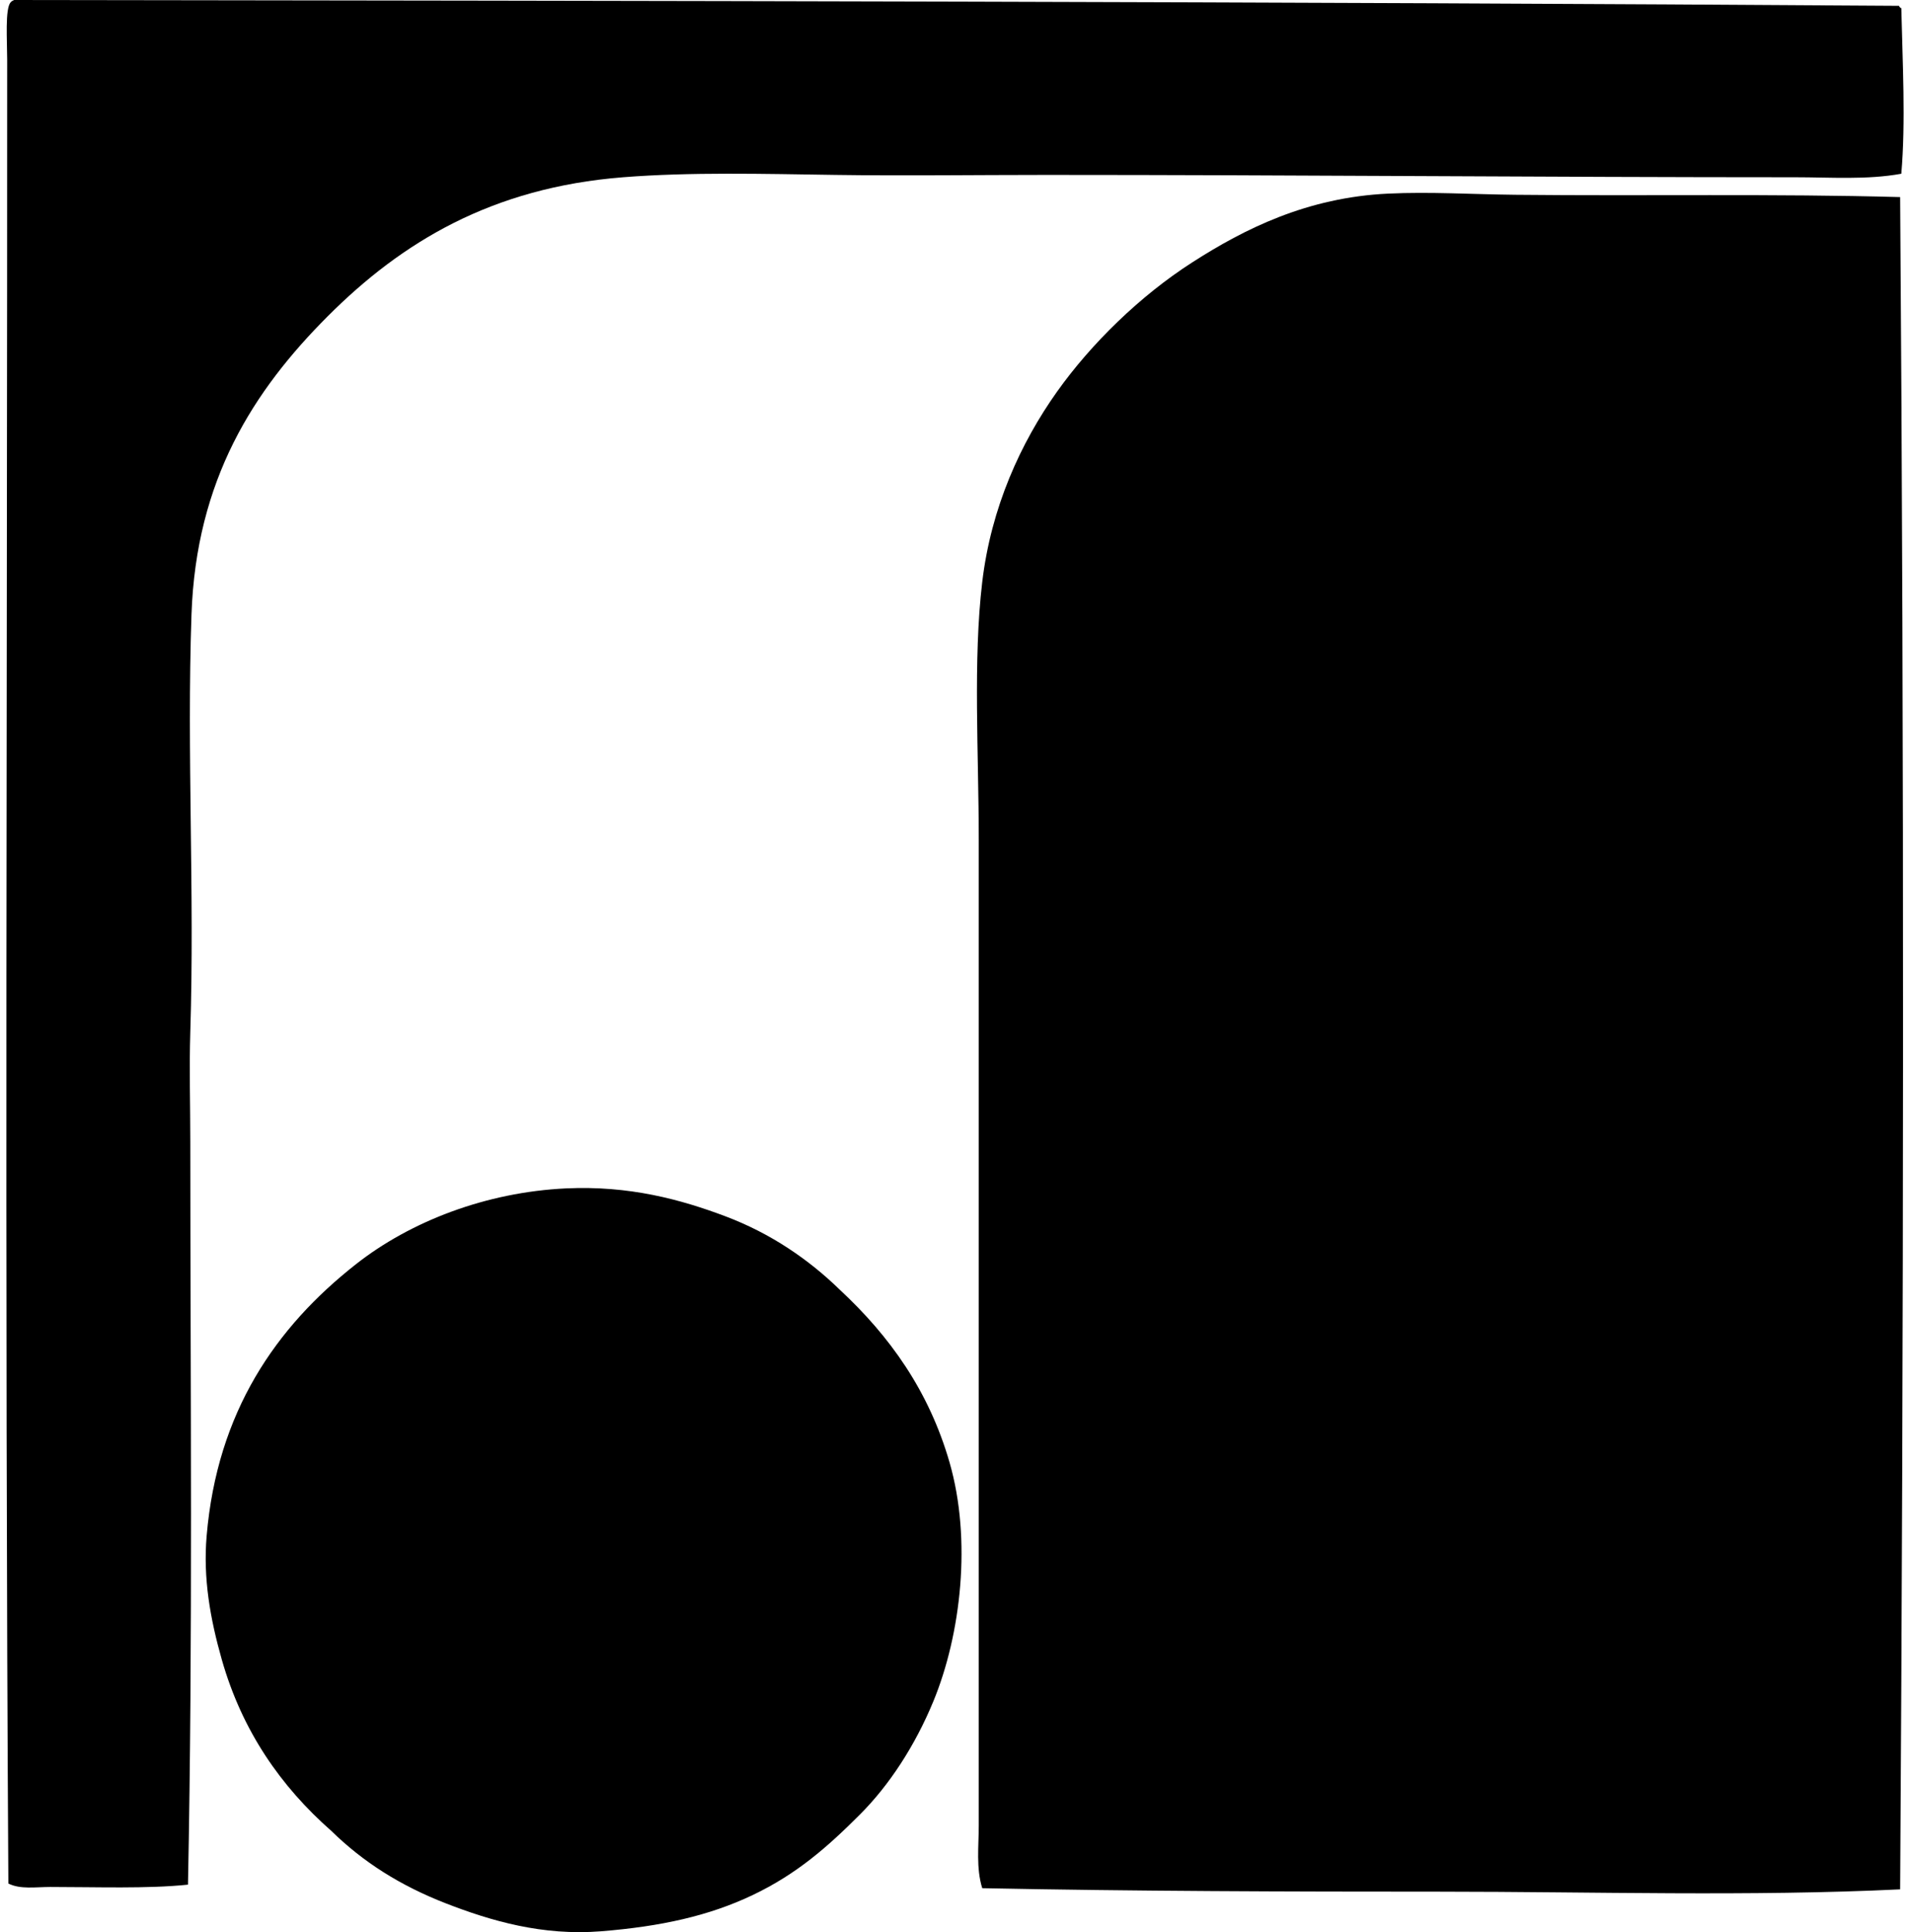
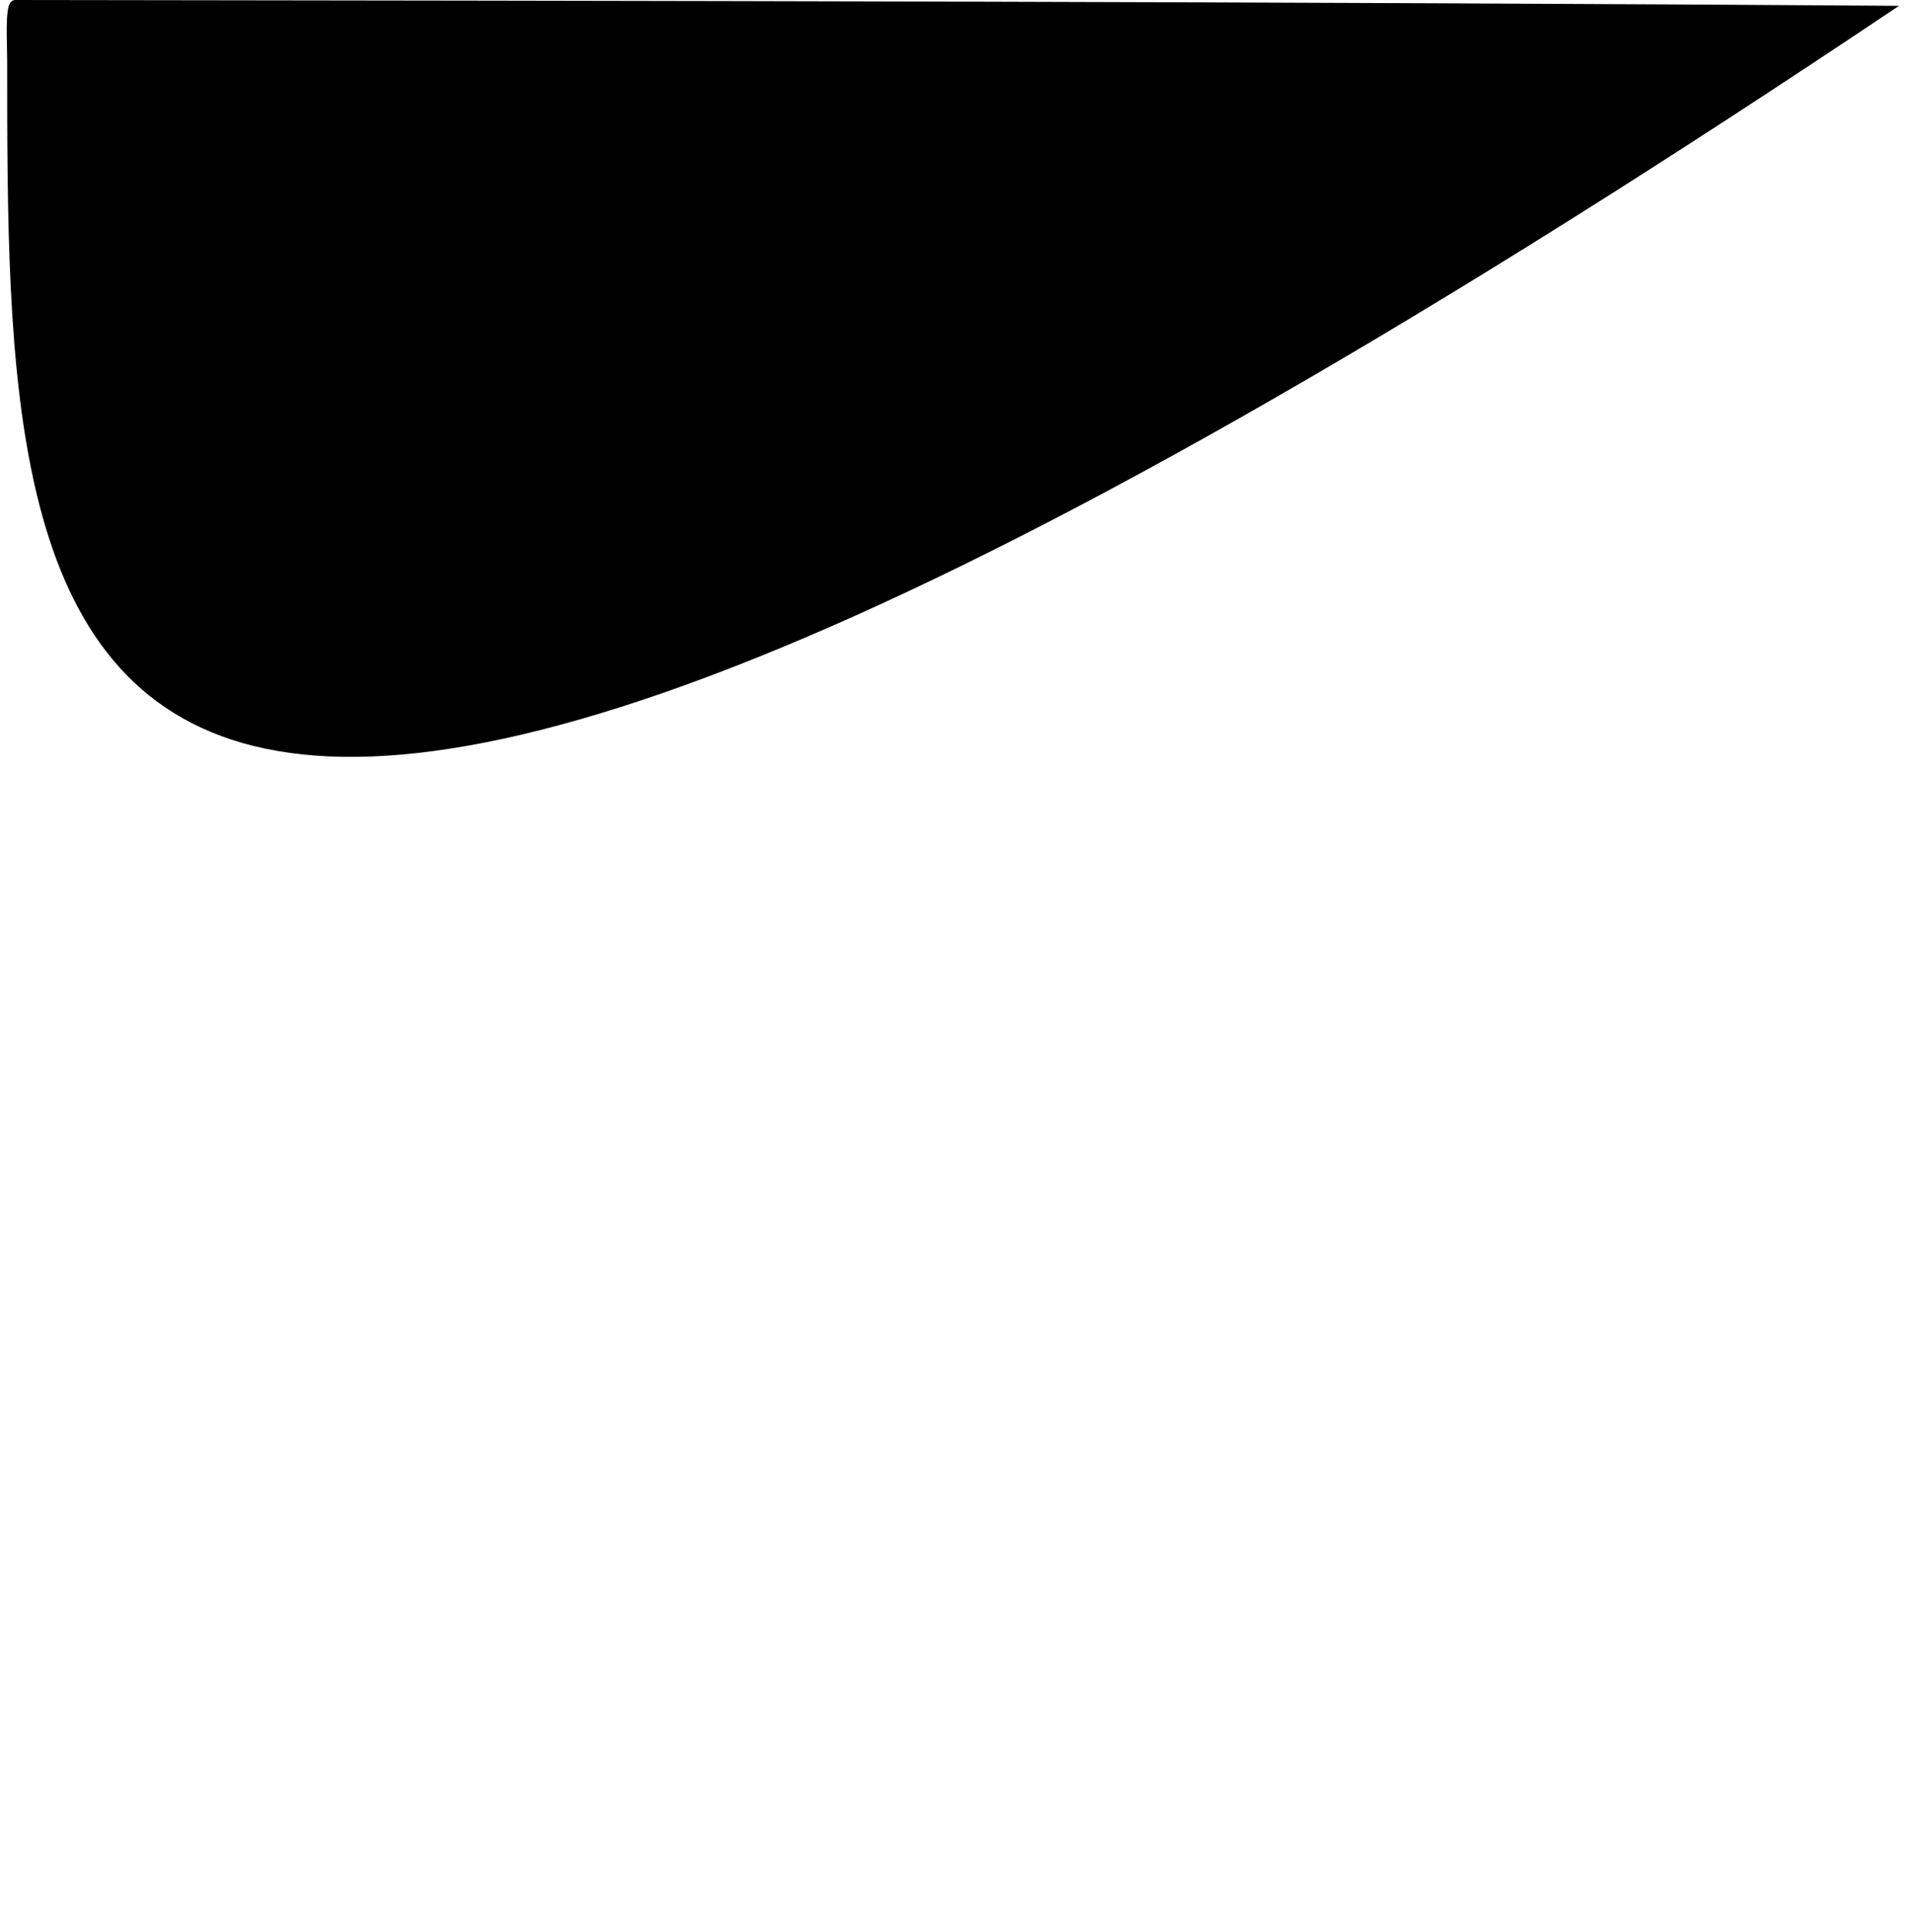
<svg xmlns="http://www.w3.org/2000/svg" width="198" height="200" fill="none" viewBox="0 0 198 200">
-   <path fill="#000" fill-rule="evenodd" d="M196.55.604c.052.105.105.214.242.24.128 5.704.46 11.752 0 17.14-3.556.648-7.322.364-10.984.364-25.702 0-51.887-.243-77.502-.243-7.303 0-14.637.104-21.849 0-7.43-.106-14.989-.31-21.972.243-13.61 1.075-22.902 6.726-30.542 14.366-7.717 7.716-13.644 16.958-14.123 30.903-.495 14.36.33 28.71-.123 43.217-.115 3.761 0 7.587 0 11.348.005 25.702.27 51.386-.24 76.898-4.204.438-9.472.24-14.246.24-1.524 0-3.121.267-4.345-.36C.484 132.132.753 70.725.743 6.156.741 4.227.508.876 1.104.24c.089-.113.219-.182.363-.24C66.86.082 132.457.17 196.55.604Z" clip-rule="evenodd" />
-   <path fill="#000" fill-rule="evenodd" d="M196.67 20.401c.43 58.462.368 117.521 0 175.165-15.575.752-31.677.243-47.563.24-15.78 0-31.807-.046-47.443-.361-.649-2.087-.36-4.343-.36-6.519-.003-32.545 0-68.279 0-101.887 0-9.076-.604-18.683.36-26.799.919-7.736 3.992-14.416 7.727-19.677 3.554-5.005 8.623-9.946 14.002-13.4 5.433-3.489 11.909-6.725 20.282-7.122 4.299-.205 8.734.074 13.158.12 13.505.14 26.926-.12 39.837.24ZM86.935 133.514c5.127 4.766 9.203 10.424 11.348 17.867 2.301 7.986 1.193 17.773-1.688 24.747-1.888 4.564-4.535 8.638-7.606 11.708-3.36 3.36-6.52 6.147-11.105 8.33-4.473 2.128-9.434 3.242-15.693 3.742-6.022.481-11.36-1.068-16.057-2.898-4.684-1.825-8.527-4.249-11.83-7.483-5.238-4.605-9.245-10.355-11.349-17.747-1.207-4.244-1.94-8.431-1.567-12.795 1.091-12.837 7.156-21.604 15.452-28.126 5.67-4.458 13.495-7.457 21.73-7.849 6.552-.308 11.9 1.147 16.539 2.898 4.658 1.762 8.601 4.456 11.826 7.606Z" clip-rule="evenodd" />
+   <path fill="#000" fill-rule="evenodd" d="M196.55.604C.484 132.132.753 70.725.743 6.156.741 4.227.508.876 1.104.24c.089-.113.219-.182.363-.24C66.86.082 132.457.17 196.55.604Z" clip-rule="evenodd" />
</svg>